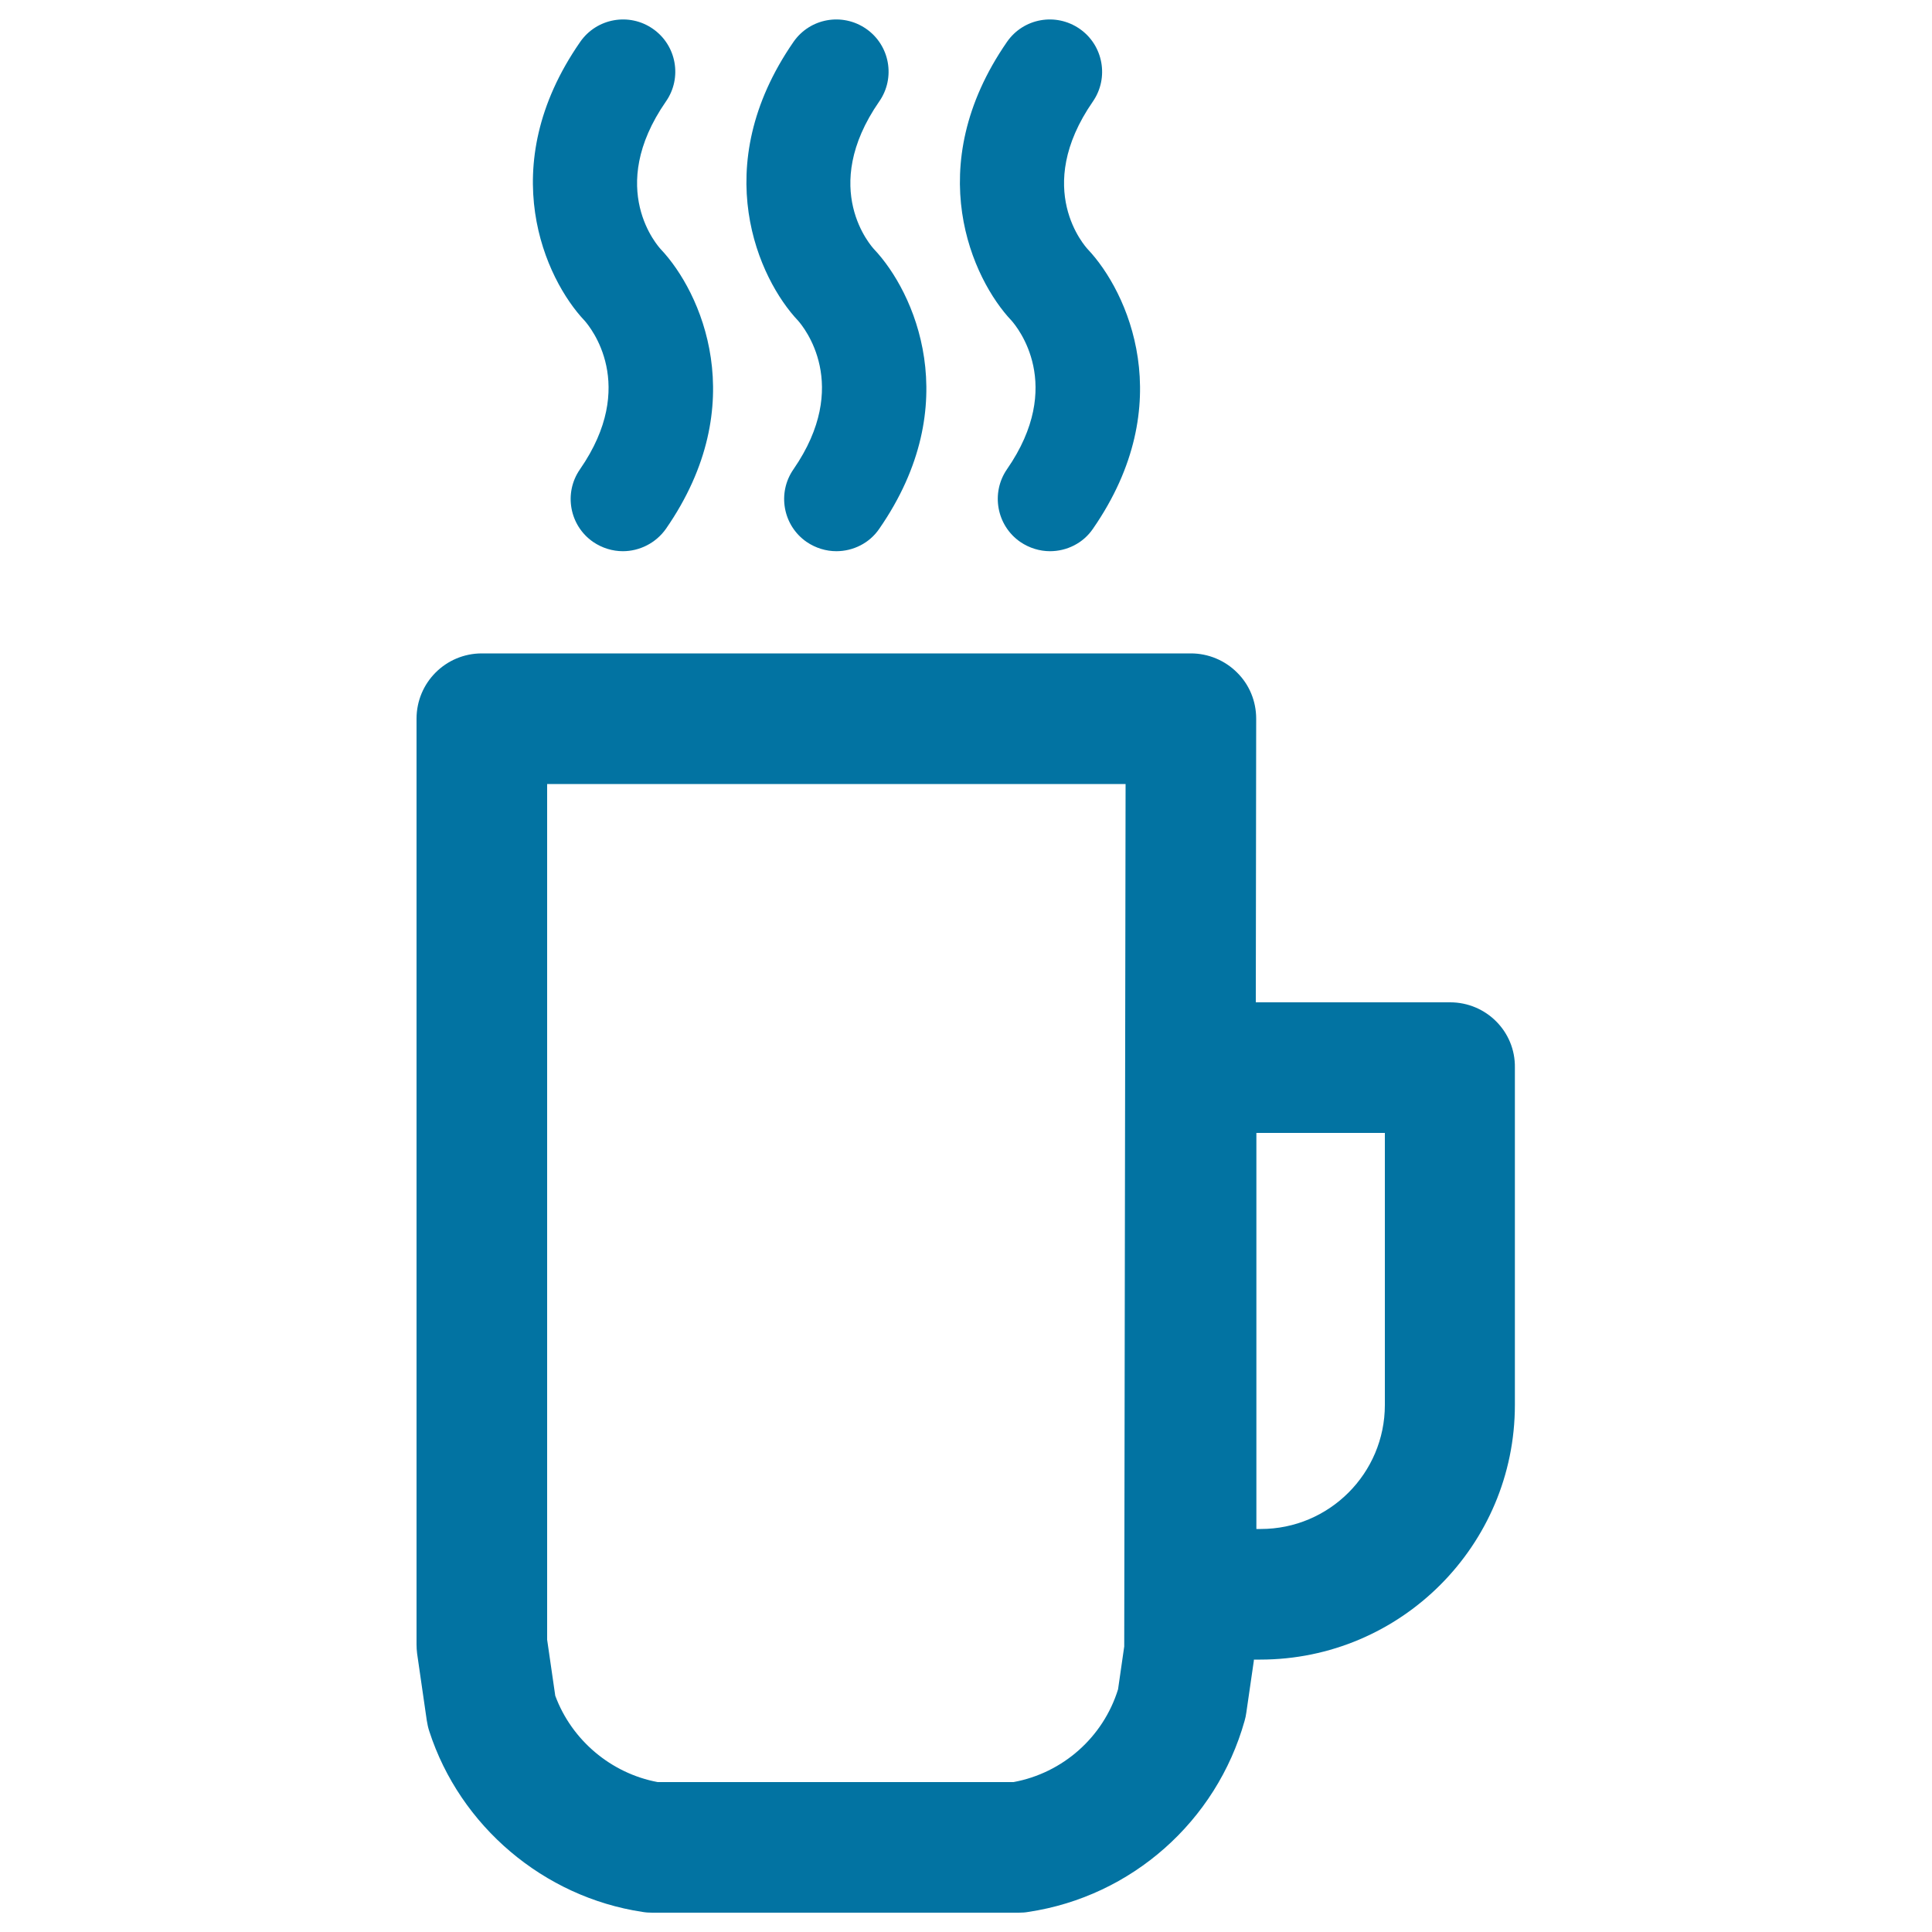
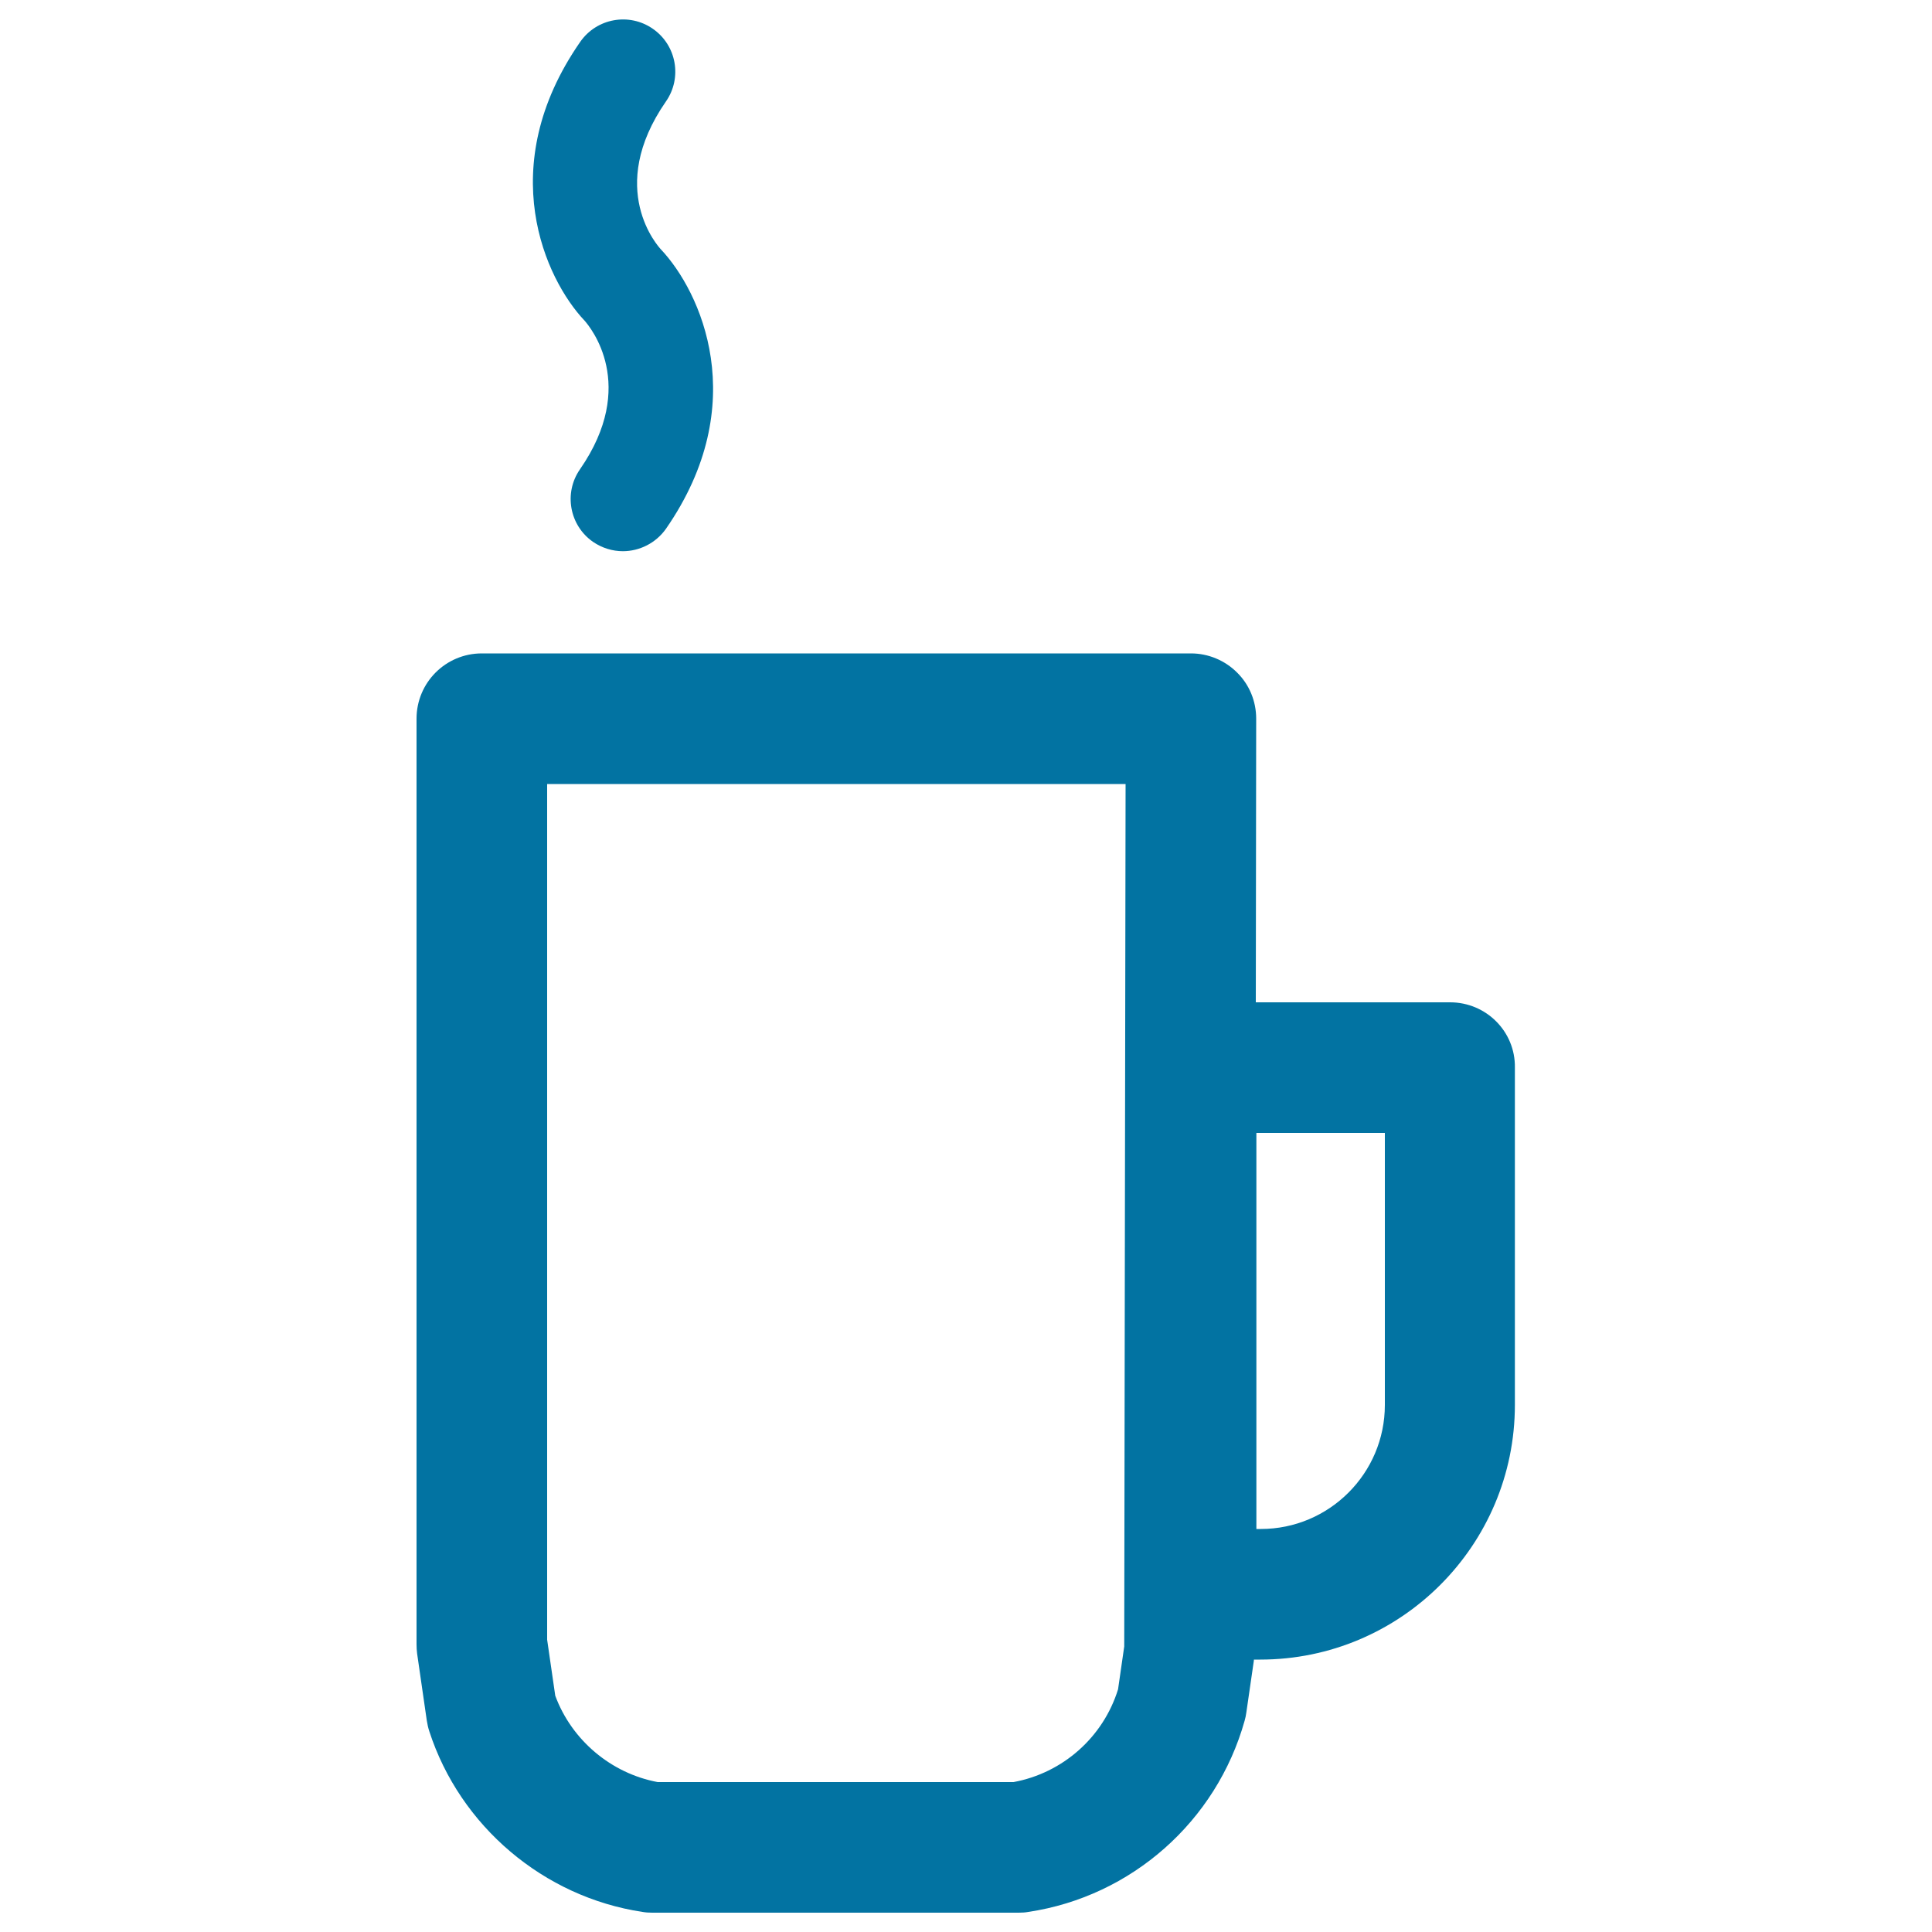
<svg xmlns="http://www.w3.org/2000/svg" viewBox="0 0 1000 1000" style="fill:#0273a2">
  <title>Hot Coffee Cup SVG icon</title>
  <g>
    <g>
      <path d="M322.4,285.3c-5.3,0-10.7-1.6-15.4-4.8c-12.3-8.5-15.3-25.4-6.8-37.6c30.2-43.6,5.3-73.6,2.4-76.9c-20.3-21.4-47.3-79.5-2.3-144.3c8.5-12.3,25.4-15.3,37.6-6.8c12.3,8.5,15.3,25.4,6.8,37.6c-31.4,45.3-3.8,75.3-2.6,76.6c20.5,21.7,47.5,79.8,2.6,144.6C339.4,281.2,330.9,285.3,322.4,285.3z" />
    </g>
    <g>
-       <path d="M432.9,285.3c-5.3,0-10.7-1.6-15.4-4.8c-12.3-8.5-15.3-25.4-6.8-37.6c30.1-43.6,5.3-73.6,2.4-76.9c-20.3-21.4-47.2-79.5-2.4-144.3c8.5-12.3,25.3-15.3,37.6-6.8c12.3,8.5,15.3,25.4,6.8,37.6c-31.4,45.3-3.8,75.3-2.6,76.6c20.5,21.7,47.5,79.8,2.6,144.6C450,281.2,441.5,285.3,432.9,285.3z" />
-     </g>
+       </g>
    <g>
-       <path d="M543.5,285.3c-5.3,0-10.7-1.6-15.4-4.8c-12.3-8.5-15.3-25.4-6.9-37.6c30.2-43.6,5.3-73.6,2.4-76.9c-20.3-21.4-47.2-79.5-2.4-144.3c8.5-12.3,25.3-15.3,37.6-6.8c12.3,8.5,15.3,25.4,6.9,37.6c-31.4,45.3-3.8,75.3-2.6,76.6c20.5,21.7,47.5,79.8,2.6,144.6C560.6,281.2,552.1,285.3,543.5,285.3z" />
-     </g>
+       </g>
    <path d="M750.6,518.8H650l0.2-146.8c0-9-3.5-17.6-9.9-23.9c-6.3-6.3-14.9-9.9-23.9-9.9h-367c-18.7,0-33.8,15.1-33.8,33.8v479.1c0,1.6,0.1,3.2,0.3,4.8l5,34.6c0.3,1.9,0.7,3.8,1.3,5.6c15.9,49.1,59.2,85.8,110.3,93.5c1.7,0.3,3.4,0.4,5,0.4h189.8c1.7,0,3.4-0.1,5-0.4c53.4-8,97.3-46.9,111.9-98.9c0.4-1.4,0.7-2.8,0.9-4.3l3.9-26.9c0-0.2,0-0.3,0-0.5h3.3c72.7,0,131.8-59.1,131.8-131.8V552.6C784.4,533.9,769.2,518.8,750.6,518.8z M581.9,852.2l-3.2,22.2c-7.7,24.8-28.6,43.3-54.1,48H340.4c-24.1-4.5-44.5-21.7-53-44.7l-4.2-29V405.8h299.4L581.9,852.2z M716.8,727.2c0,35.4-28.8,64.2-64.2,64.2h-2.3v-205h66.5V727.2z" />
  </g>
</svg>